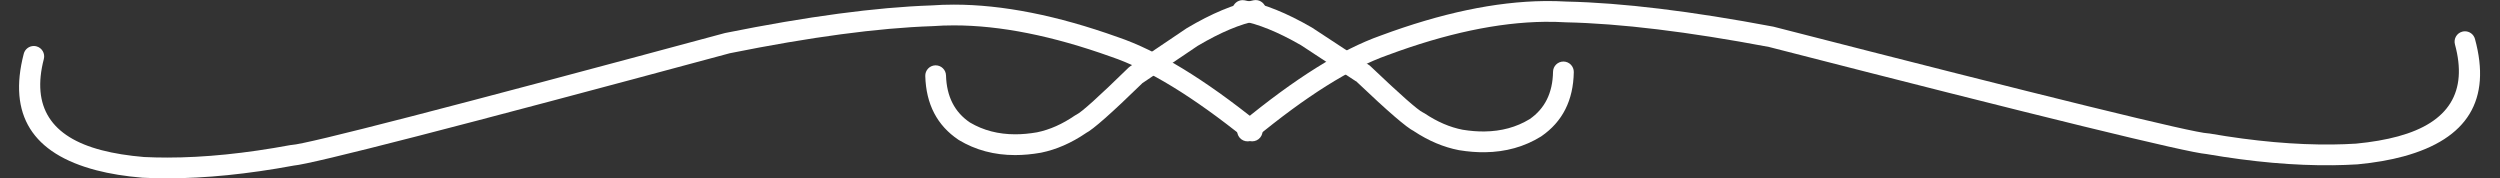
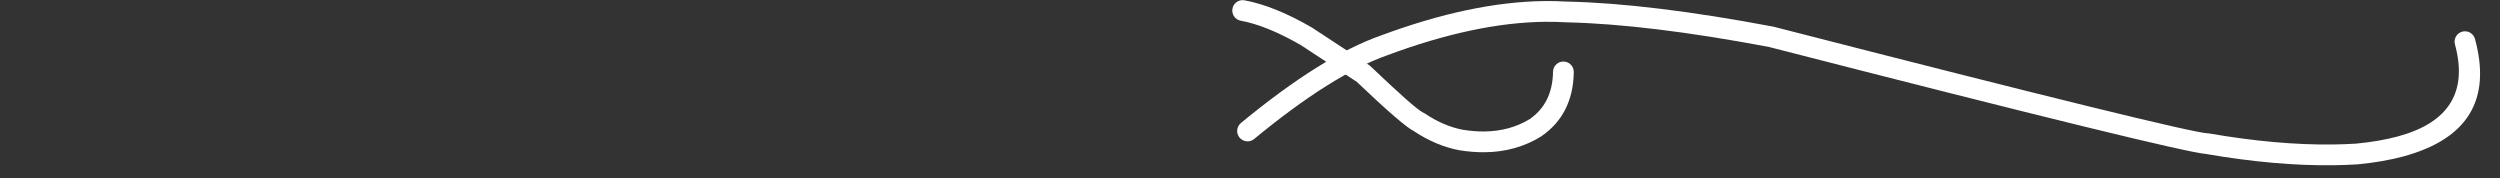
<svg xmlns="http://www.w3.org/2000/svg" fill="#ffffff" height="27.5" preserveAspectRatio="xMidYMid meet" version="1" viewBox="1081.5 816.0 386.0 27.5" width="386" zoomAndPan="magnify">
  <rect x="1081.5" y="816.0" width="386.0" height="27.5" fill="#333333" stroke="none" />
  <g>
    <g id="change1_2">
-       <path d="M1228.778,816.715Q1227.024,816.715,1225.336,816.836L1225.323,816.836Q1212.464,817.272,1193.512,821.085L1193.41,821.108Q1130.007,838.207,1126.545,838.378C1126.474,838.381,1126.403,838.39,1126.332,838.403Q1115.954,840.329,1107.313,840.329Q1105.492,840.329,1103.747,840.243L1103.736,840.243Q1100.058,839.934,1097.207,839.193Q1085.406,836.128,1088.269,825.107C1088.491,824.25,1087.977,823.375,1087.121,823.153C1086.986,823.118,1086.85,823.101,1086.717,823.101C1086.005,823.101,1085.355,823.579,1085.167,824.301Q1081.498,838.423,1096.401,842.295Q1099.522,843.106,1103.48,843.438L1103.534,843.441Q1105.382,843.533,1107.31,843.533Q1116.211,843.533,1126.825,841.571L1126.814,841.571Q1131.339,841.166,1194.159,824.226L1194.148,824.226Q1212.877,820.458,1225.484,820.037L1225.546,820.034Q1227.132,819.919,1228.783,819.919Q1239.512,819.919,1253.019,824.752L1253.046,824.761Q1261.665,827.676,1273.833,837.467C1274.13,837.705,1274.485,837.821,1274.837,837.821C1275.305,837.821,1275.77,837.616,1276.086,837.223C1276.641,836.534,1276.532,835.525,1275.842,834.97Q1263.25,824.838,1254.1,821.734L1254.099,821.734Q1240.069,816.715,1228.778,816.715 Z" />
-     </g>
+       </g>
    <g id="change1_4">
      <path d="M1319.944,816.164Q1321.698,816.143,1323.387,816.243L1323.399,816.243Q1336.263,816.524,1355.26,820.107L1355.362,820.13Q1418.967,836.46,1422.43,836.59C1422.502,836.593,1422.573,836.6,1422.644,836.612Q1433.044,838.413,1441.685,838.308Q1443.506,838.286,1445.249,838.179L1445.261,838.179Q1448.935,837.826,1451.777,837.051Q1463.54,833.843,1460.544,822.857C1460.311,822.003,1460.814,821.122,1461.668,820.889C1461.803,820.853,1461.938,820.834,1462.071,820.833C1462.783,820.824,1463.439,821.295,1463.635,822.014Q1467.475,836.091,1452.62,840.142Q1449.509,840.991,1445.555,841.37L1445.502,841.375Q1443.655,841.489,1441.726,841.512Q1432.826,841.62,1422.189,839.786L1422.201,839.786Q1417.671,839.436,1354.65,823.256L1354.662,823.256Q1335.889,819.715,1323.277,819.446L1323.216,819.443Q1321.628,819.348,1319.977,819.368Q1309.249,819.498,1295.801,824.493L1295.775,824.503Q1287.191,827.522,1275.142,837.459C1274.849,837.701,1274.495,837.821,1274.143,837.825C1273.674,837.831,1273.207,837.632,1272.886,837.242C1272.323,836.56,1272.42,835.55,1273.103,834.987Q1285.572,824.703,1294.684,821.489L1294.685,821.489Q1308.654,816.3,1319.944,816.164 Z" />
    </g>
    <g id="change1_1">
-       <path d="M1275.372,816.01C1275.269,816.01,1275.165,816.02,1275.061,816.04Q1270.491,816.937,1264.742,820.35L1264.664,820.4L1255.977,826.258C1255.898,826.311,1255.823,826.372,1255.754,826.439Q1248.917,833.108,1247.734,833.682L1247.734,833.682C1247.644,833.722,1247.557,833.771,1247.476,833.827Q1244.572,835.824,1241.613,836.431L1241.609,836.431Q1239.862,836.736,1238.257,836.736Q1234.345,836.736,1231.28,834.924L1231.275,834.924Q1227.7,832.527,1227.565,827.645C1227.541,826.775,1226.829,826.087,1225.964,826.087C1225.949,826.087,1225.934,826.087,1225.919,826.088C1225.034,826.112,1224.337,826.849,1224.362,827.734Q1224.543,834.268,1229.49,837.585L1229.558,837.629Q1233.415,839.944,1238.235,839.944Q1240.149,839.944,1242.214,839.579L1242.257,839.571Q1245.78,838.848,1249.153,836.561L1249.141,836.561Q1250.785,835.756,1257.86,828.862L1257.847,828.862L1266.455,823.057L1266.461,823.057Q1271.683,819.969,1275.678,819.185C1276.547,819.014,1277.112,818.172,1276.942,817.304C1276.792,816.54,1276.122,816.01,1275.372,816.01 Z" />
-     </g>
+       </g>
    <g id="change1_3">
      <path d="M1273.345,816.022C1273.447,816.021,1273.551,816.029,1273.655,816.049Q1278.236,816.89,1284.026,820.234L1284.105,820.282L1292.862,826.035C1292.942,826.088,1293.017,826.147,1293.087,826.214Q1300.004,832.799,1301.194,833.359L1301.194,833.359C1301.285,833.398,1301.372,833.446,1301.454,833.501Q1304.382,835.463,1307.348,836.034L1307.351,836.034Q1309.102,836.318,1310.707,836.298Q1314.619,836.251,1317.662,834.402L1317.667,834.402Q1321.212,831.962,1321.288,827.079C1321.302,826.209,1322.006,825.512,1322.87,825.502C1322.885,825.501,1322.9,825.501,1322.915,825.502C1323.8,825.515,1324.506,826.244,1324.493,827.129Q1324.39,833.665,1319.483,837.042L1319.416,837.086Q1315.587,839.447,1310.767,839.505Q1308.854,839.529,1306.785,839.189L1306.742,839.181Q1303.21,838.501,1299.809,836.255L1299.822,836.255Q1298.168,835.469,1291.01,828.661L1291.023,828.661L1282.345,822.961L1282.34,822.961Q1277.081,819.936,1273.076,819.2C1272.206,819.04,1271.63,818.205,1271.79,817.335C1271.931,816.569,1272.594,816.031,1273.345,816.022 Z" />
    </g>
  </g>
</svg>